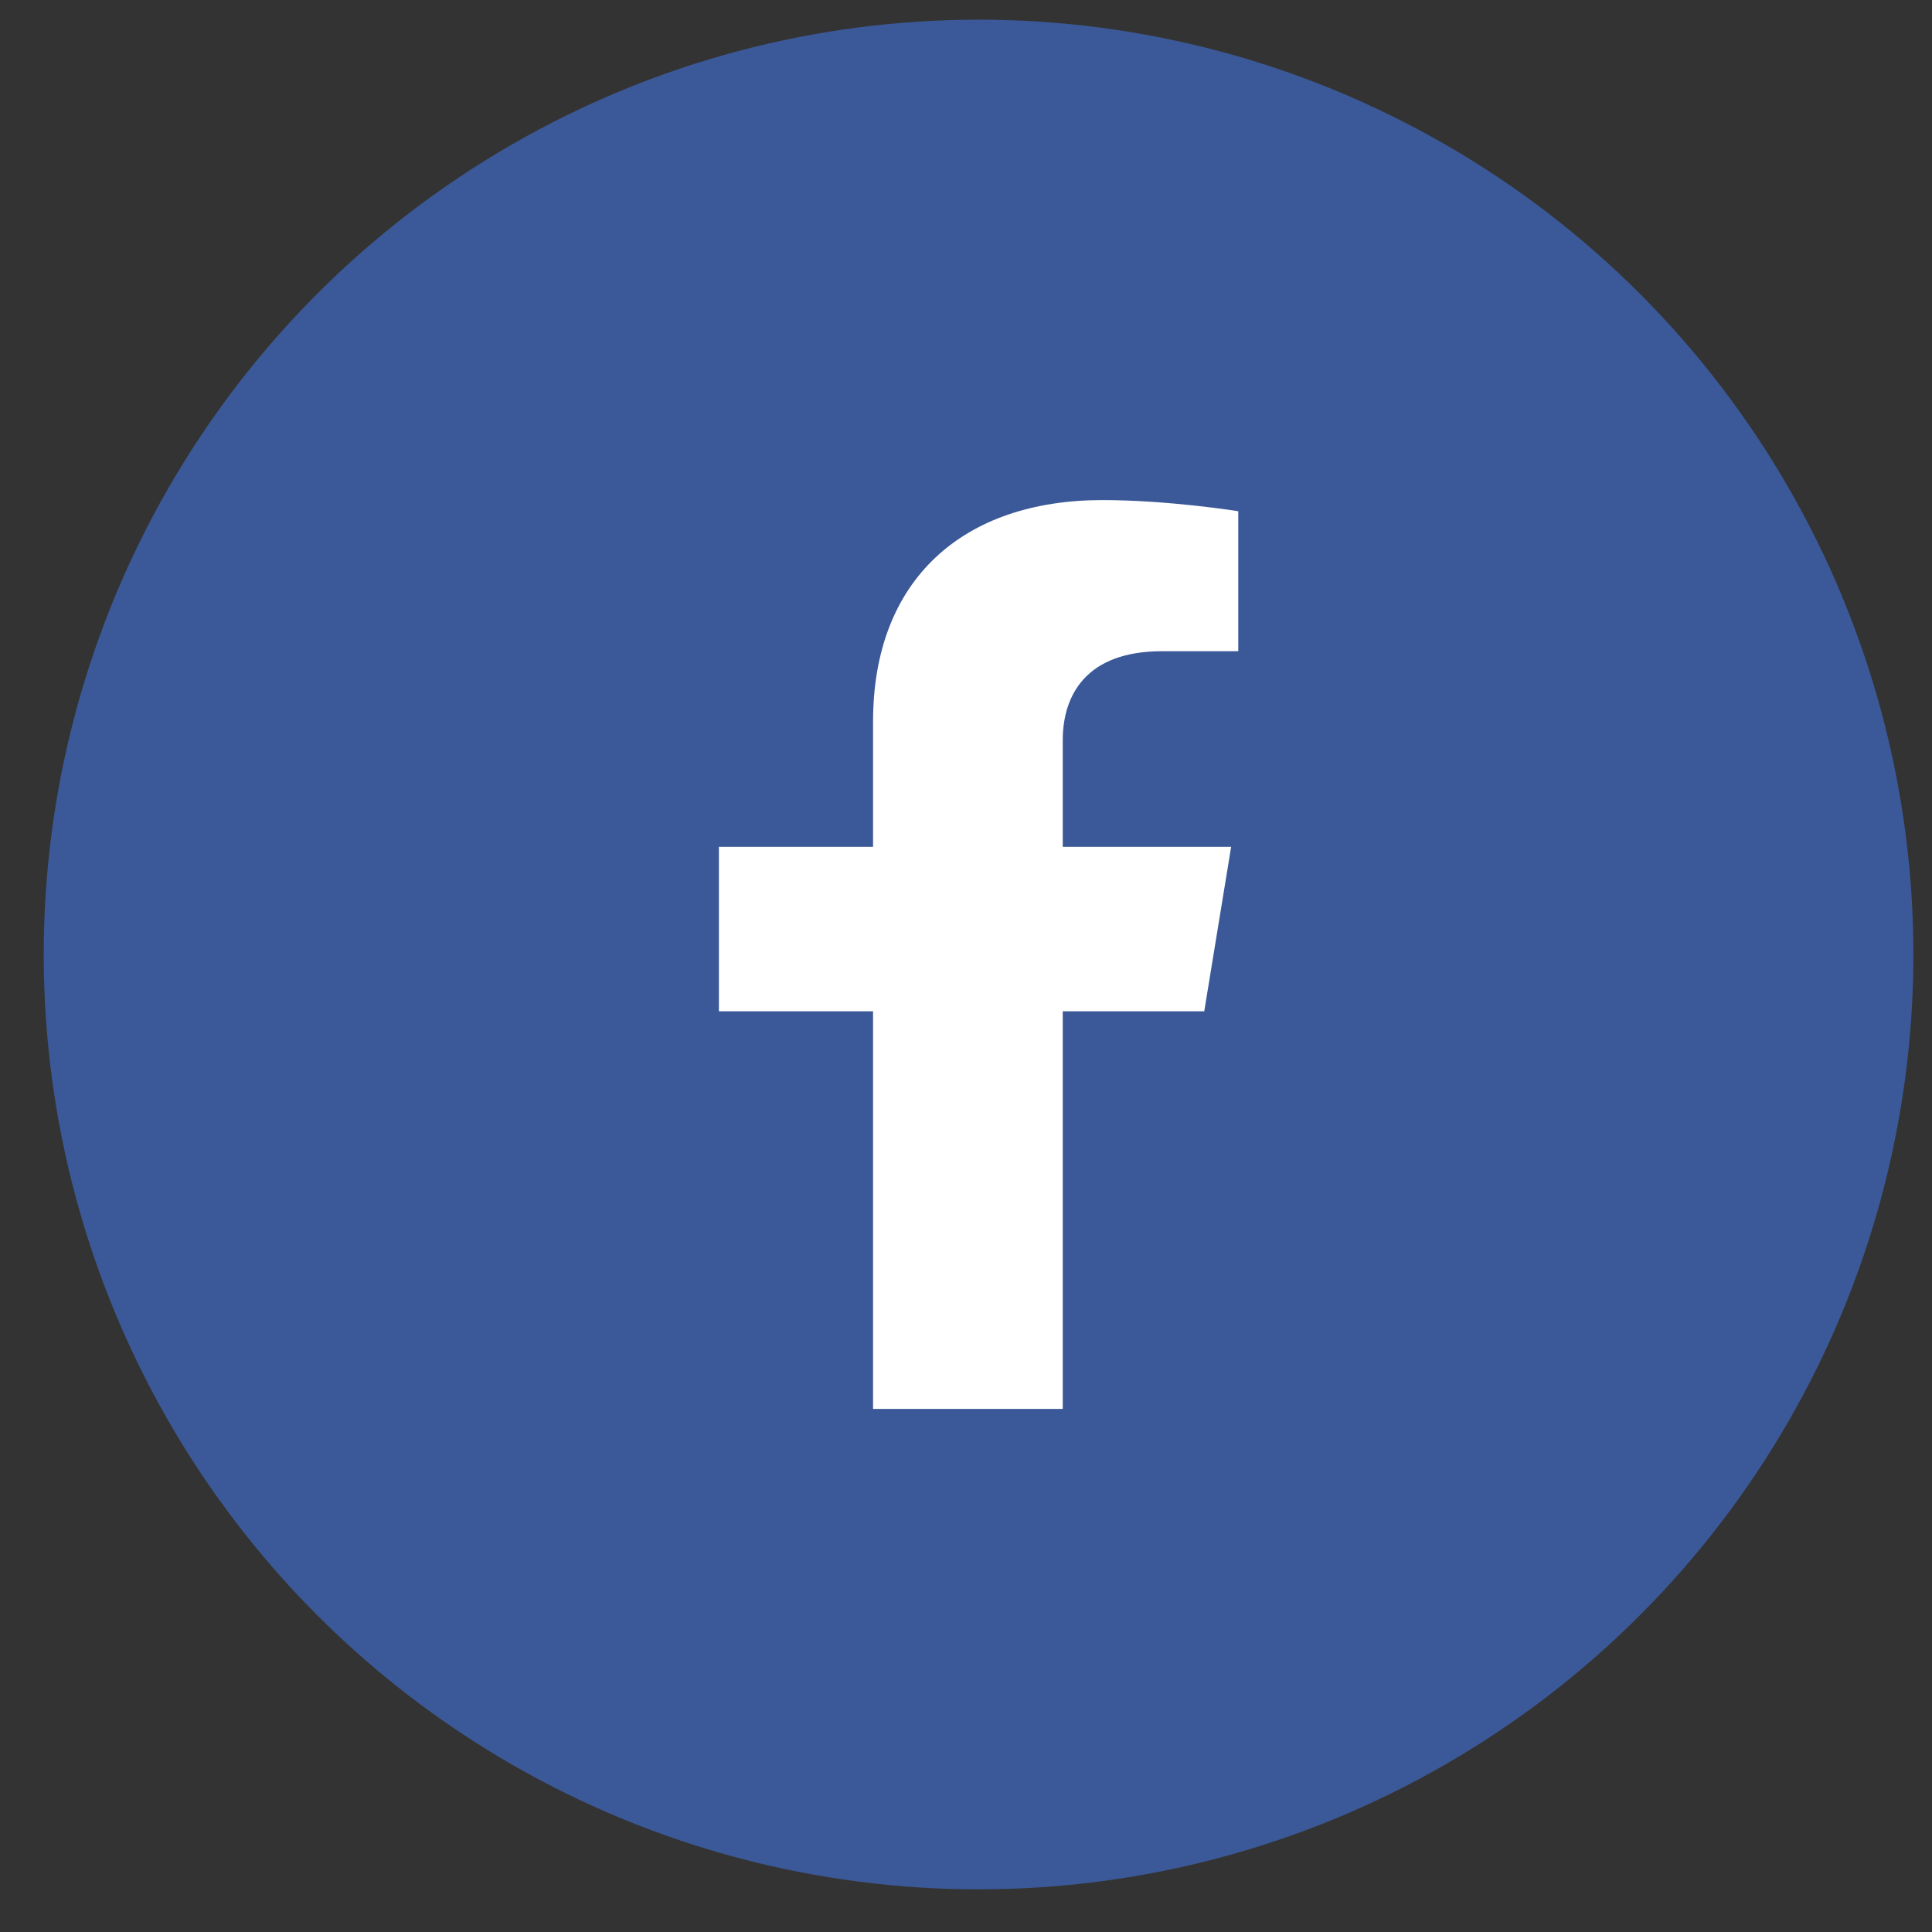
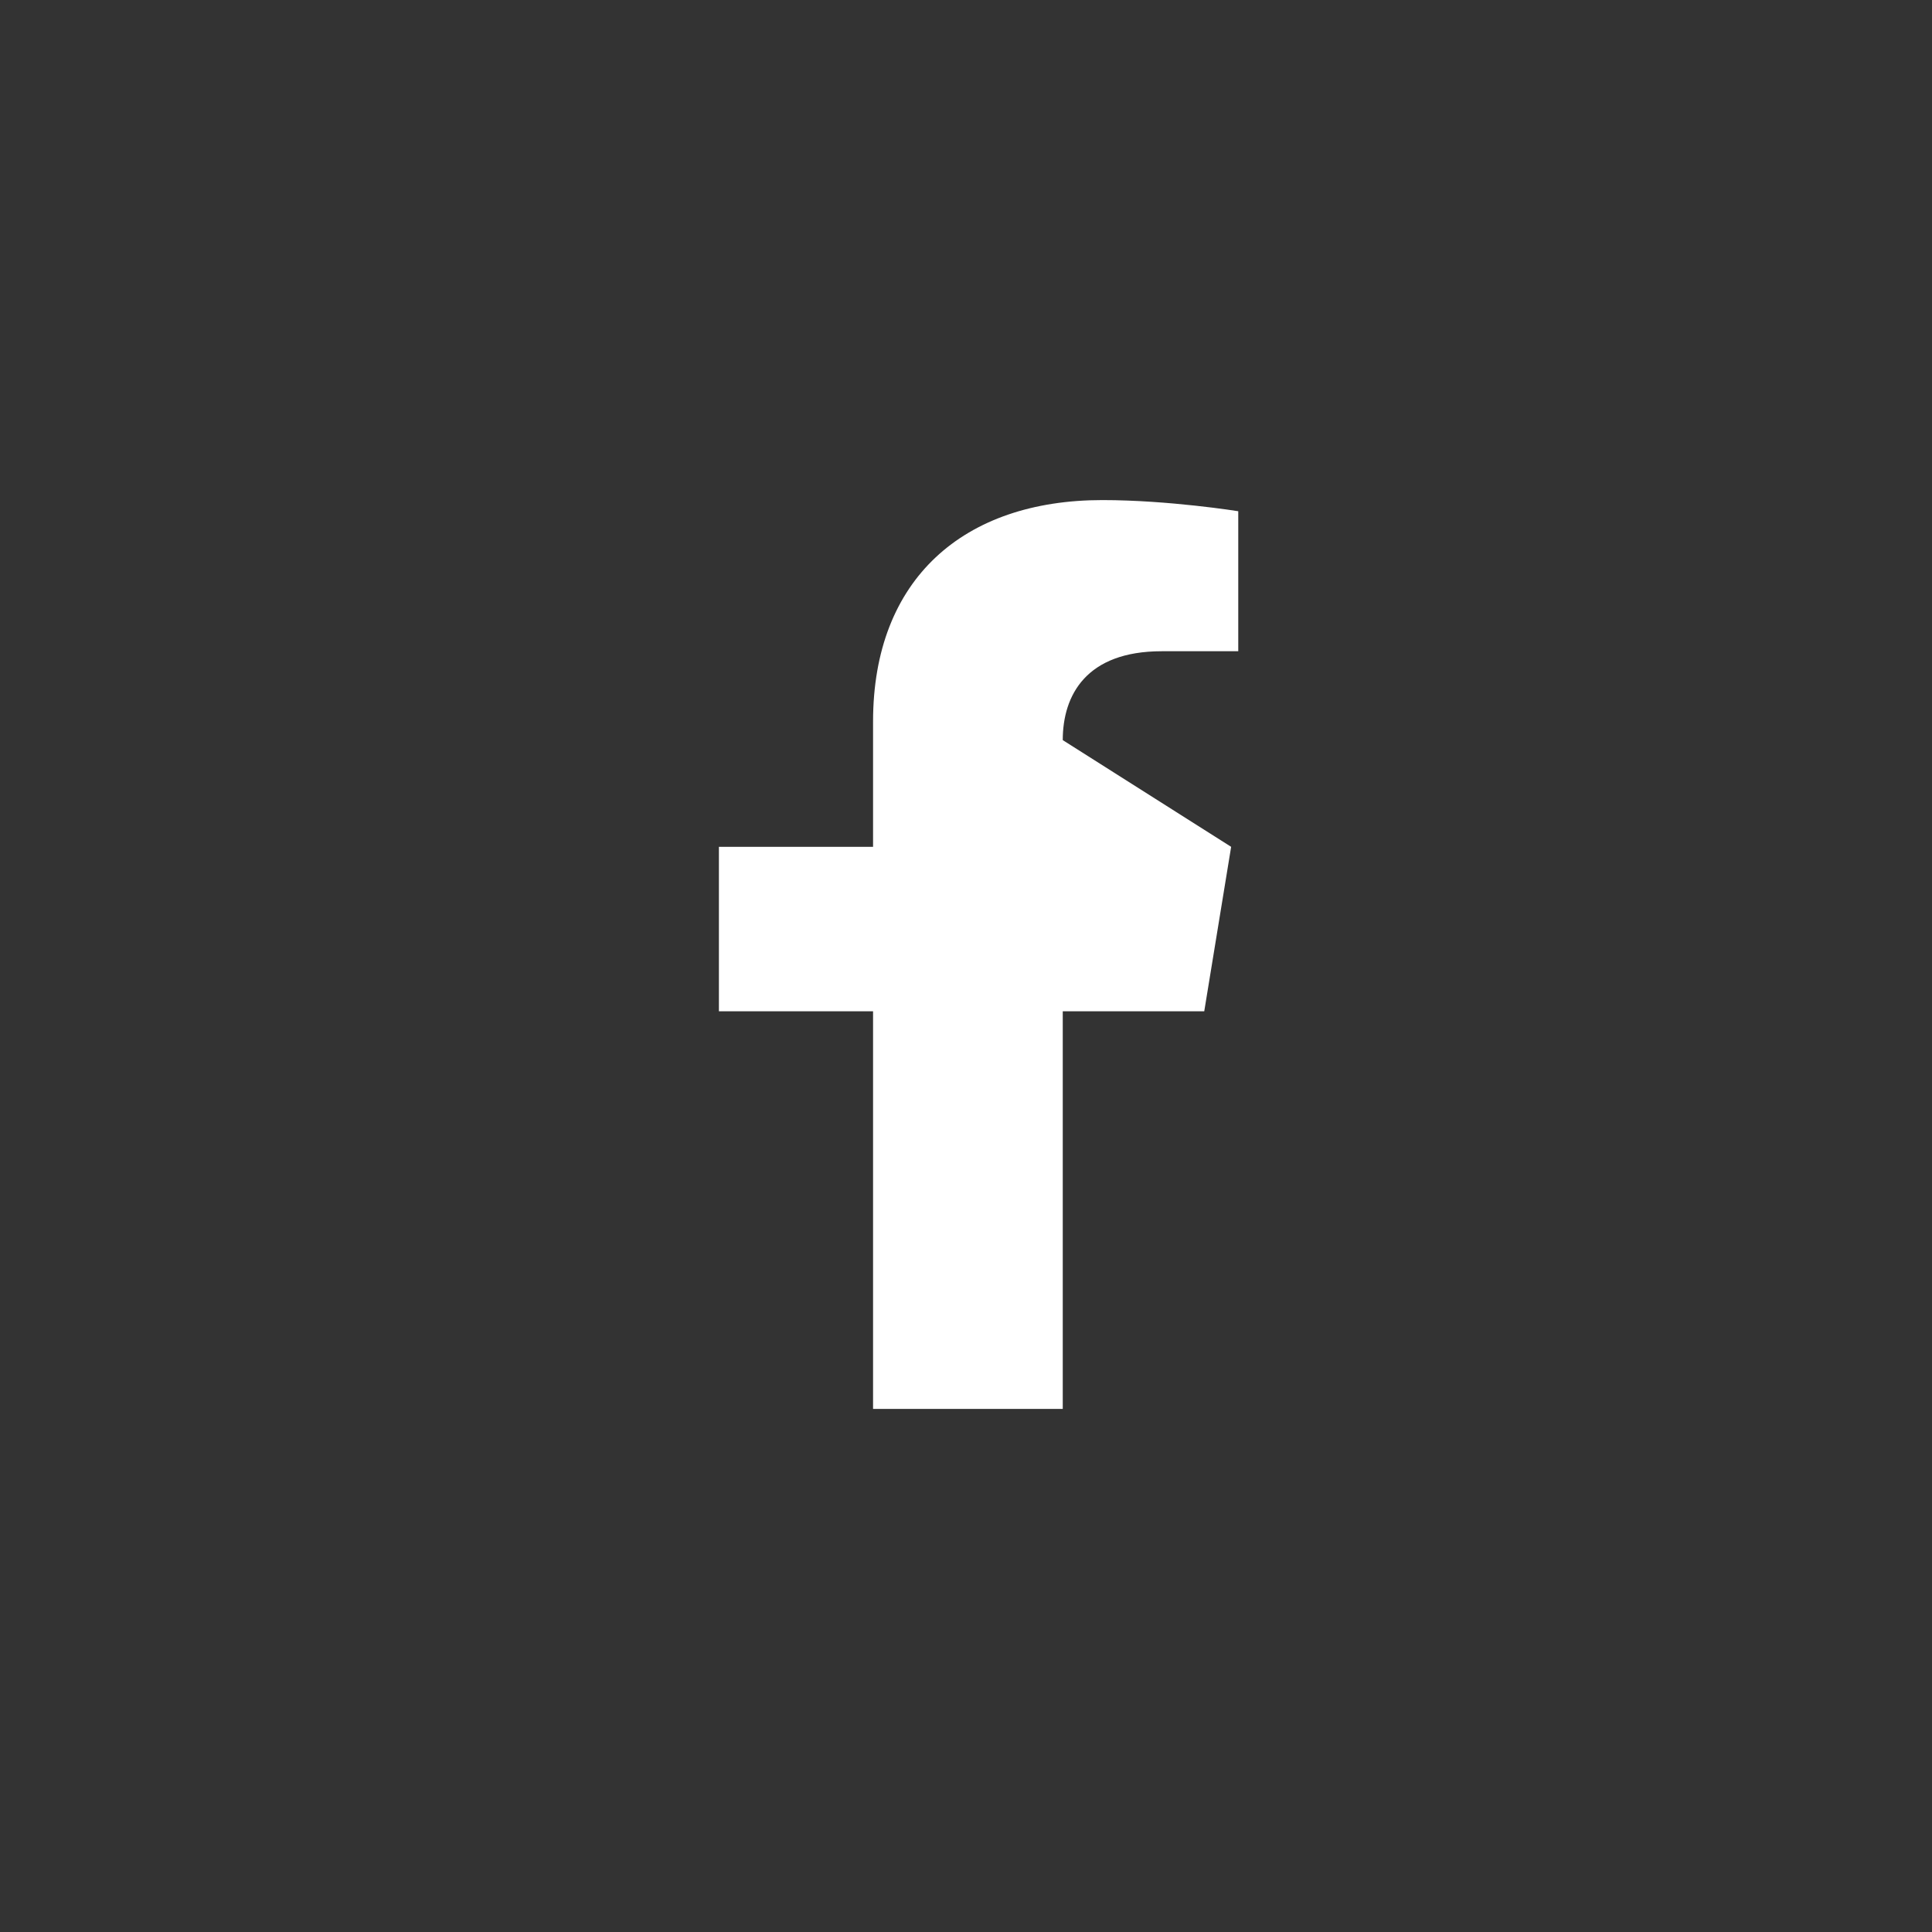
<svg xmlns="http://www.w3.org/2000/svg" width="38px" height="38px" viewBox="0 0 38 38" version="1.1">
  <rect x="0" y="0" width="38" height="38" fill="#333333" stroke="none" />
  <title>59F0E09D-E596-4BEB-854A-9F8B6253B449</title>
  <g id="Designs" stroke="none" stroke-width="1" fill="none" fill-rule="evenodd">
    <g id="Each-Desktop---Homepage" transform="translate(-1025, -3881)" fill-rule="nonzero">
      <g id="Group-6" transform="translate(0, 3682)">
        <g id="desktop/organism/footer" transform="translate(0, 127)">
          <g id="Group-12" transform="translate(1025.86, 72.387)">
-             <circle id="Oval" fill="#3B5998" cx="18.387" cy="18.387" r="18.387" />
            <g id="facebook-f" transform="translate(13.28, 9.449)" fill="#FFFFFF">
-               <path d="M9.546,10.055 L10.075,6.82 L6.763,6.82 L6.763,4.721 C6.763,3.836 7.226,2.973 8.709,2.973 L10.215,2.973 L10.215,0.219 C10.215,0.219 8.849,0 7.542,0 C4.815,0 3.032,1.55 3.032,4.355 L3.032,6.82 L0,6.82 L0,10.055 L3.032,10.055 L3.032,17.876 L6.763,17.876 L6.763,10.055 L9.546,10.055 Z" id="Path" />
+               <path d="M9.546,10.055 L10.075,6.82 L6.763,4.721 C6.763,3.836 7.226,2.973 8.709,2.973 L10.215,2.973 L10.215,0.219 C10.215,0.219 8.849,0 7.542,0 C4.815,0 3.032,1.55 3.032,4.355 L3.032,6.82 L0,6.82 L0,10.055 L3.032,10.055 L3.032,17.876 L6.763,17.876 L6.763,10.055 L9.546,10.055 Z" id="Path" />
            </g>
          </g>
        </g>
      </g>
    </g>
  </g>
</svg>